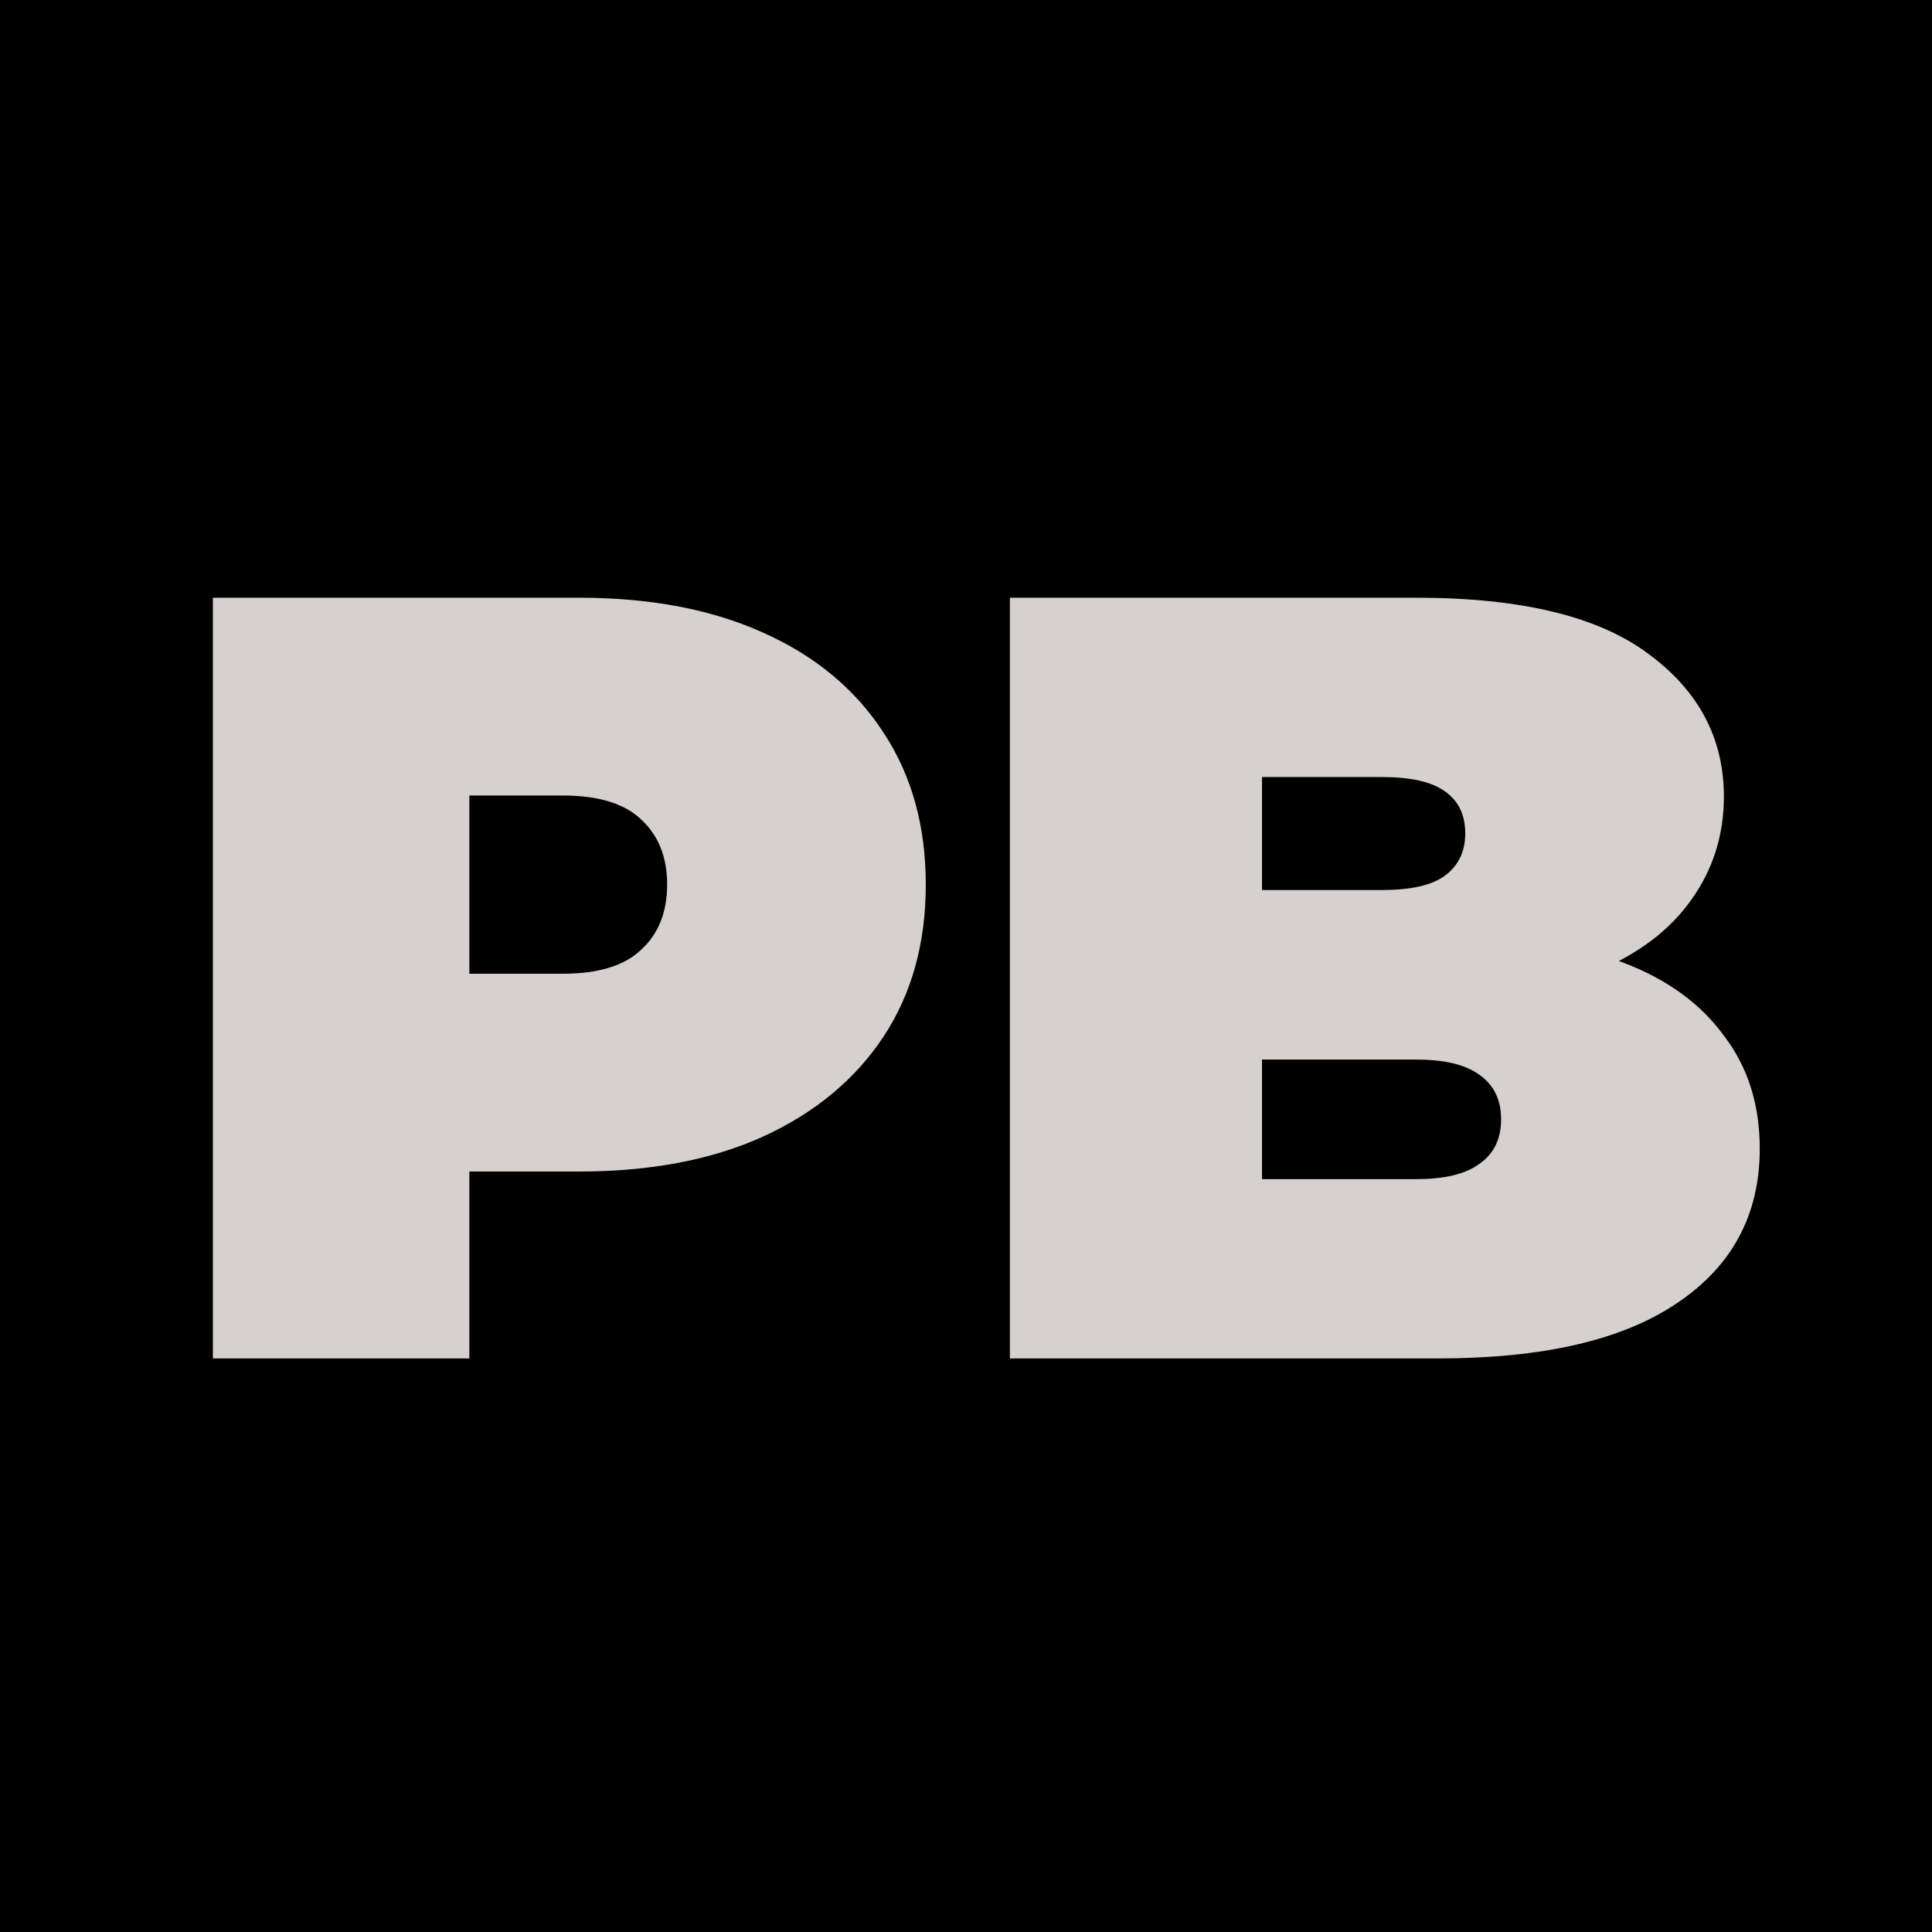
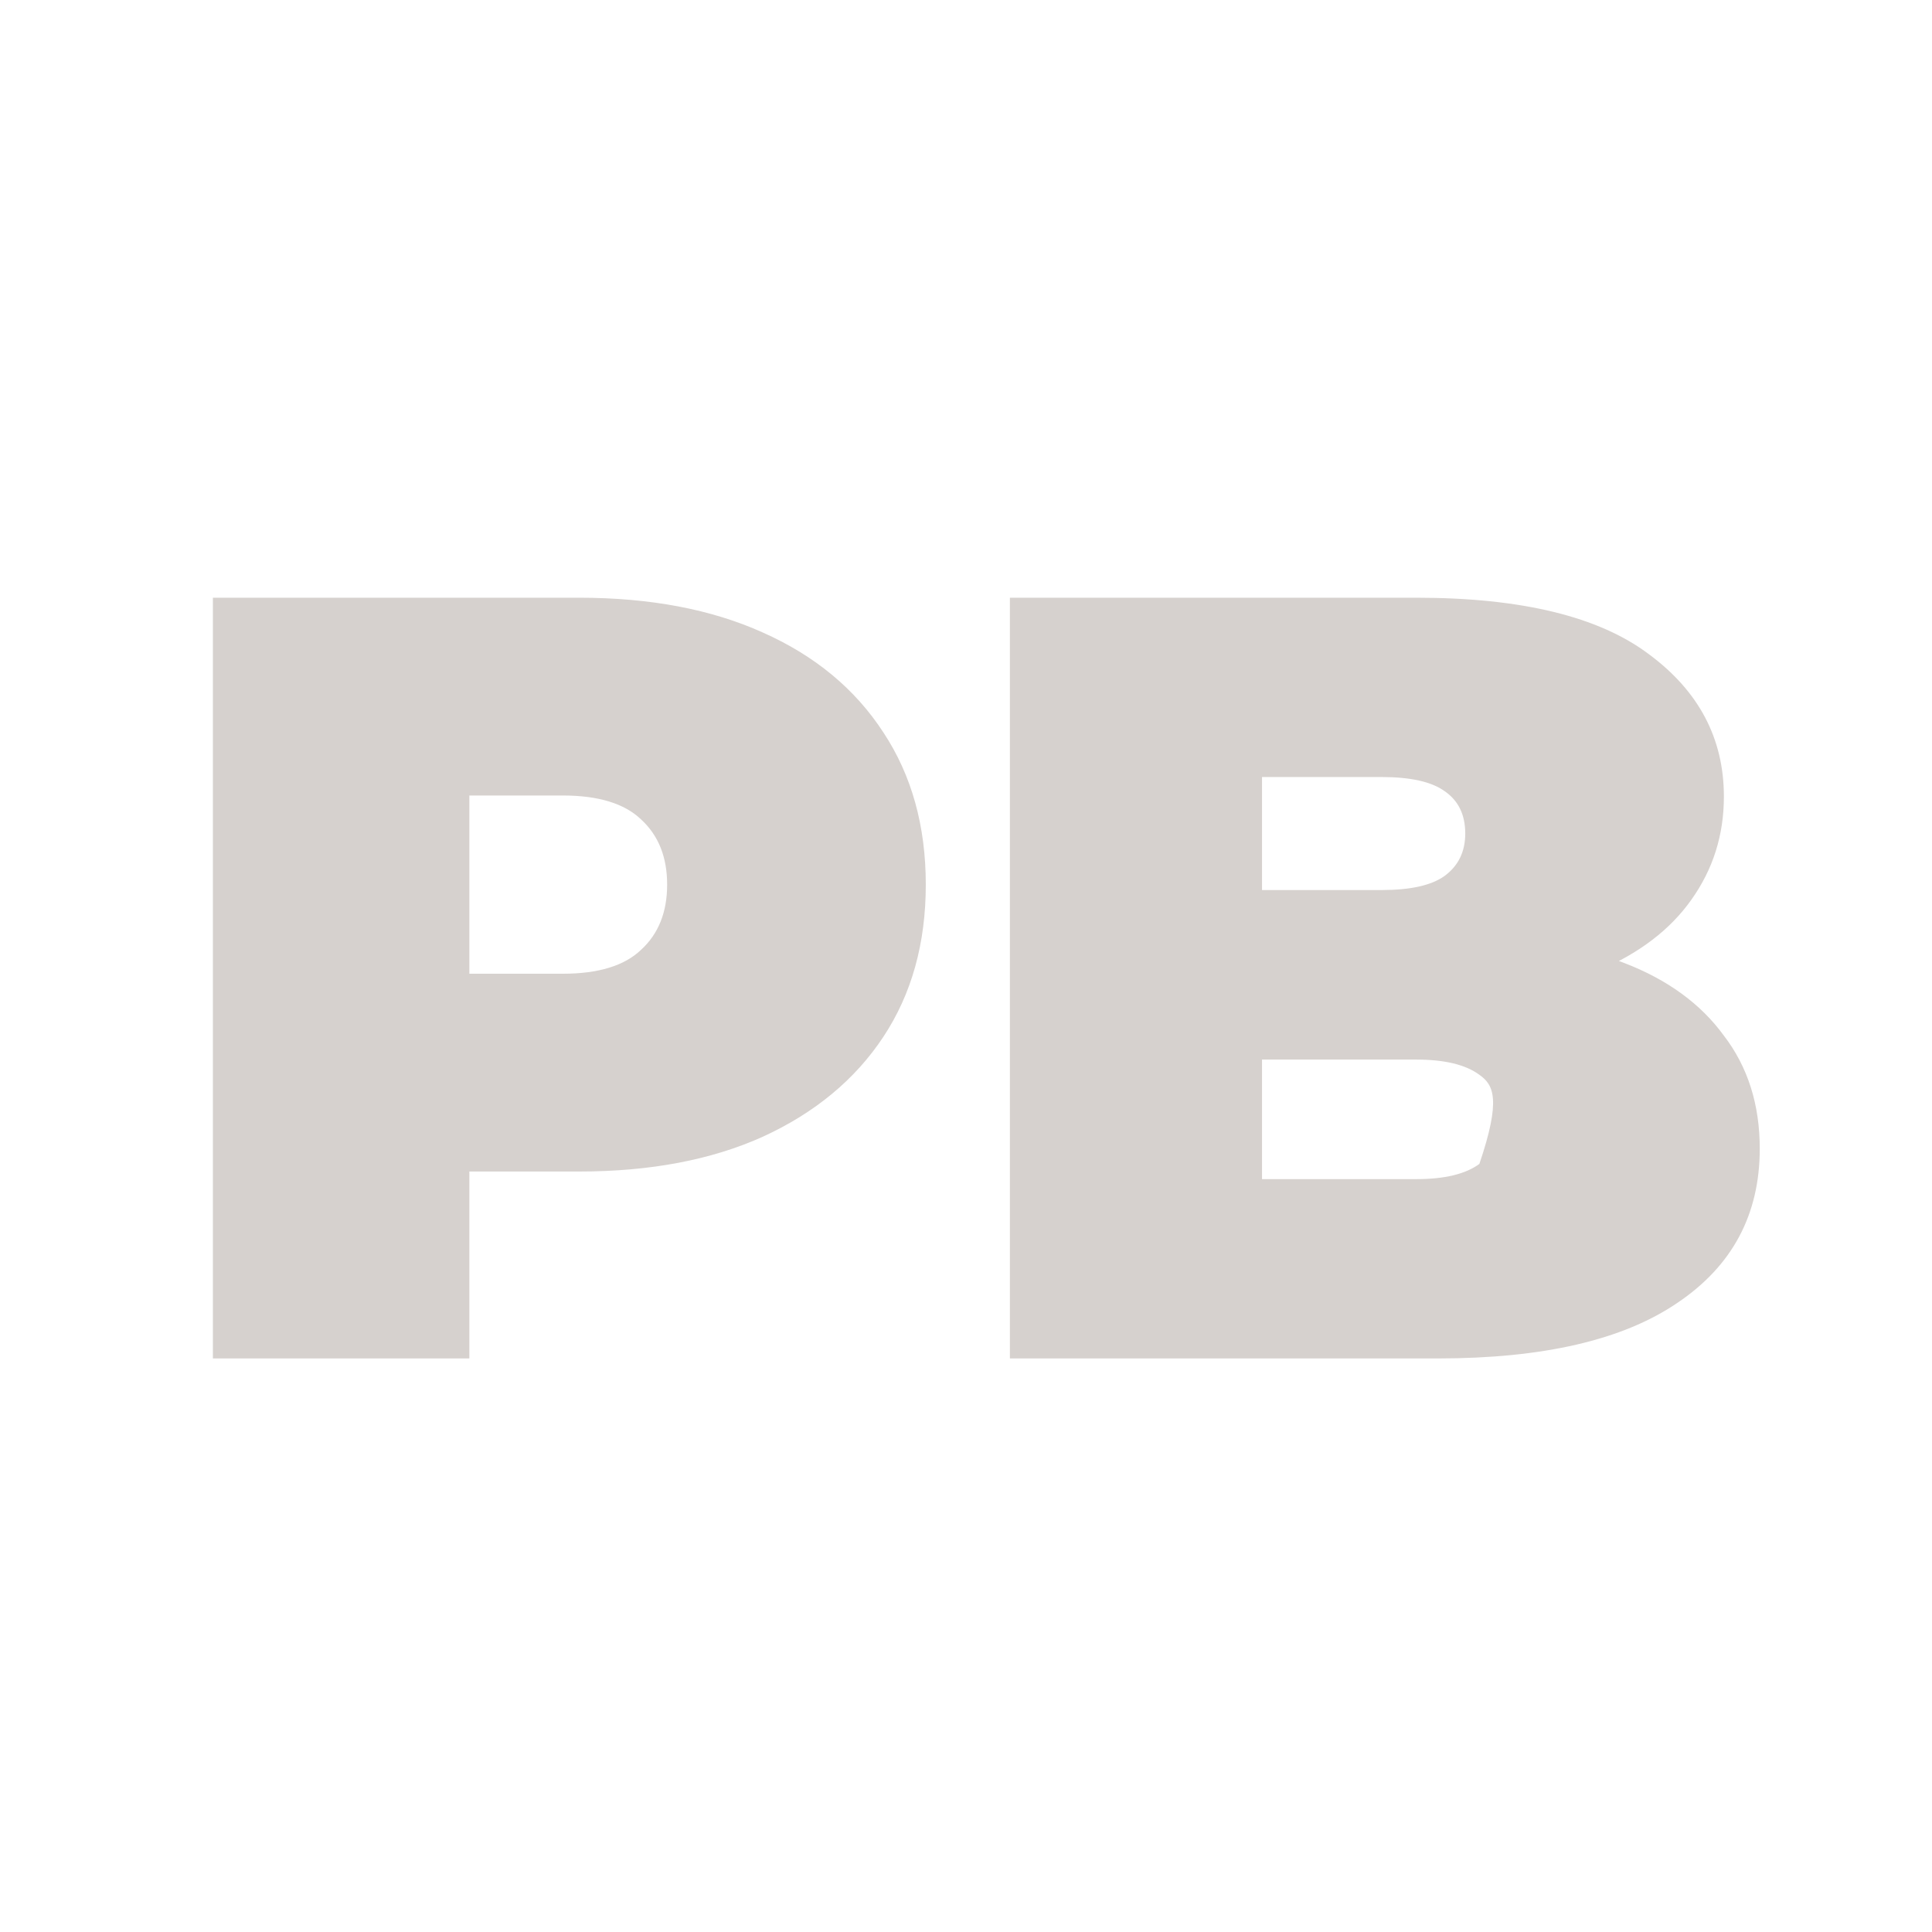
<svg xmlns="http://www.w3.org/2000/svg" width="256" height="256" viewBox="0 0 256 256" fill="none">
-   <rect width="256" height="256" fill="black" />
-   <path d="M28.208 180V79.2H76.736C86.144 79.2 94.256 80.736 101.072 83.808C107.984 86.88 113.312 91.296 117.056 97.056C120.8 102.72 122.672 109.44 122.672 117.216C122.672 124.992 120.8 131.712 117.056 137.376C113.312 143.04 107.984 147.456 101.072 150.624C94.256 153.696 86.144 155.232 76.736 155.232H47.072L62.192 140.688V180H28.208ZM62.192 144.432L47.072 129.024H74.576C79.28 129.024 82.736 127.968 84.944 125.856C87.248 123.744 88.4 120.864 88.4 117.216C88.4 113.568 87.248 110.688 84.944 108.576C82.736 106.464 79.28 105.408 74.576 105.408H47.072L62.192 90V144.432ZM133.817 180V79.2H187.673C201.593 79.2 211.865 81.696 218.489 86.688C225.113 91.584 228.425 97.872 228.425 105.552C228.425 110.64 226.985 115.2 224.105 119.232C221.321 123.168 217.241 126.288 211.865 128.592C206.489 130.896 199.865 132.048 191.993 132.048L194.873 124.272C202.745 124.272 209.513 125.376 215.177 127.584C220.937 129.792 225.353 133.008 228.425 137.232C231.593 141.36 233.177 146.352 233.177 152.208C233.177 160.944 229.529 167.76 222.233 172.656C215.033 177.552 204.473 180 190.553 180H133.817ZM167.225 156.24H187.673C191.417 156.24 194.201 155.568 196.025 154.224C197.945 152.88 198.905 150.912 198.905 148.32C198.905 145.728 197.945 143.76 196.025 142.416C194.201 141.072 191.417 140.4 187.673 140.4H164.921V117.936H183.065C186.905 117.936 189.689 117.312 191.417 116.064C193.241 114.72 194.153 112.848 194.153 110.448C194.153 107.952 193.241 106.08 191.417 104.832C189.689 103.584 186.905 102.96 183.065 102.96H167.225V156.24Z" fill="#D6D1CE" />
+   <path d="M28.208 180V79.2H76.736C86.144 79.2 94.256 80.736 101.072 83.808C107.984 86.88 113.312 91.296 117.056 97.056C120.8 102.72 122.672 109.44 122.672 117.216C122.672 124.992 120.8 131.712 117.056 137.376C113.312 143.04 107.984 147.456 101.072 150.624C94.256 153.696 86.144 155.232 76.736 155.232H47.072L62.192 140.688V180H28.208ZM62.192 144.432L47.072 129.024H74.576C79.28 129.024 82.736 127.968 84.944 125.856C87.248 123.744 88.4 120.864 88.4 117.216C88.4 113.568 87.248 110.688 84.944 108.576C82.736 106.464 79.28 105.408 74.576 105.408H47.072L62.192 90V144.432ZM133.817 180V79.2H187.673C201.593 79.2 211.865 81.696 218.489 86.688C225.113 91.584 228.425 97.872 228.425 105.552C228.425 110.64 226.985 115.2 224.105 119.232C221.321 123.168 217.241 126.288 211.865 128.592C206.489 130.896 199.865 132.048 191.993 132.048L194.873 124.272C202.745 124.272 209.513 125.376 215.177 127.584C220.937 129.792 225.353 133.008 228.425 137.232C231.593 141.36 233.177 146.352 233.177 152.208C233.177 160.944 229.529 167.76 222.233 172.656C215.033 177.552 204.473 180 190.553 180H133.817ZM167.225 156.24H187.673C191.417 156.24 194.201 155.568 196.025 154.224C198.905 145.728 197.945 143.76 196.025 142.416C194.201 141.072 191.417 140.4 187.673 140.4H164.921V117.936H183.065C186.905 117.936 189.689 117.312 191.417 116.064C193.241 114.72 194.153 112.848 194.153 110.448C194.153 107.952 193.241 106.08 191.417 104.832C189.689 103.584 186.905 102.96 183.065 102.96H167.225V156.24Z" fill="#D6D1CE" />
</svg>